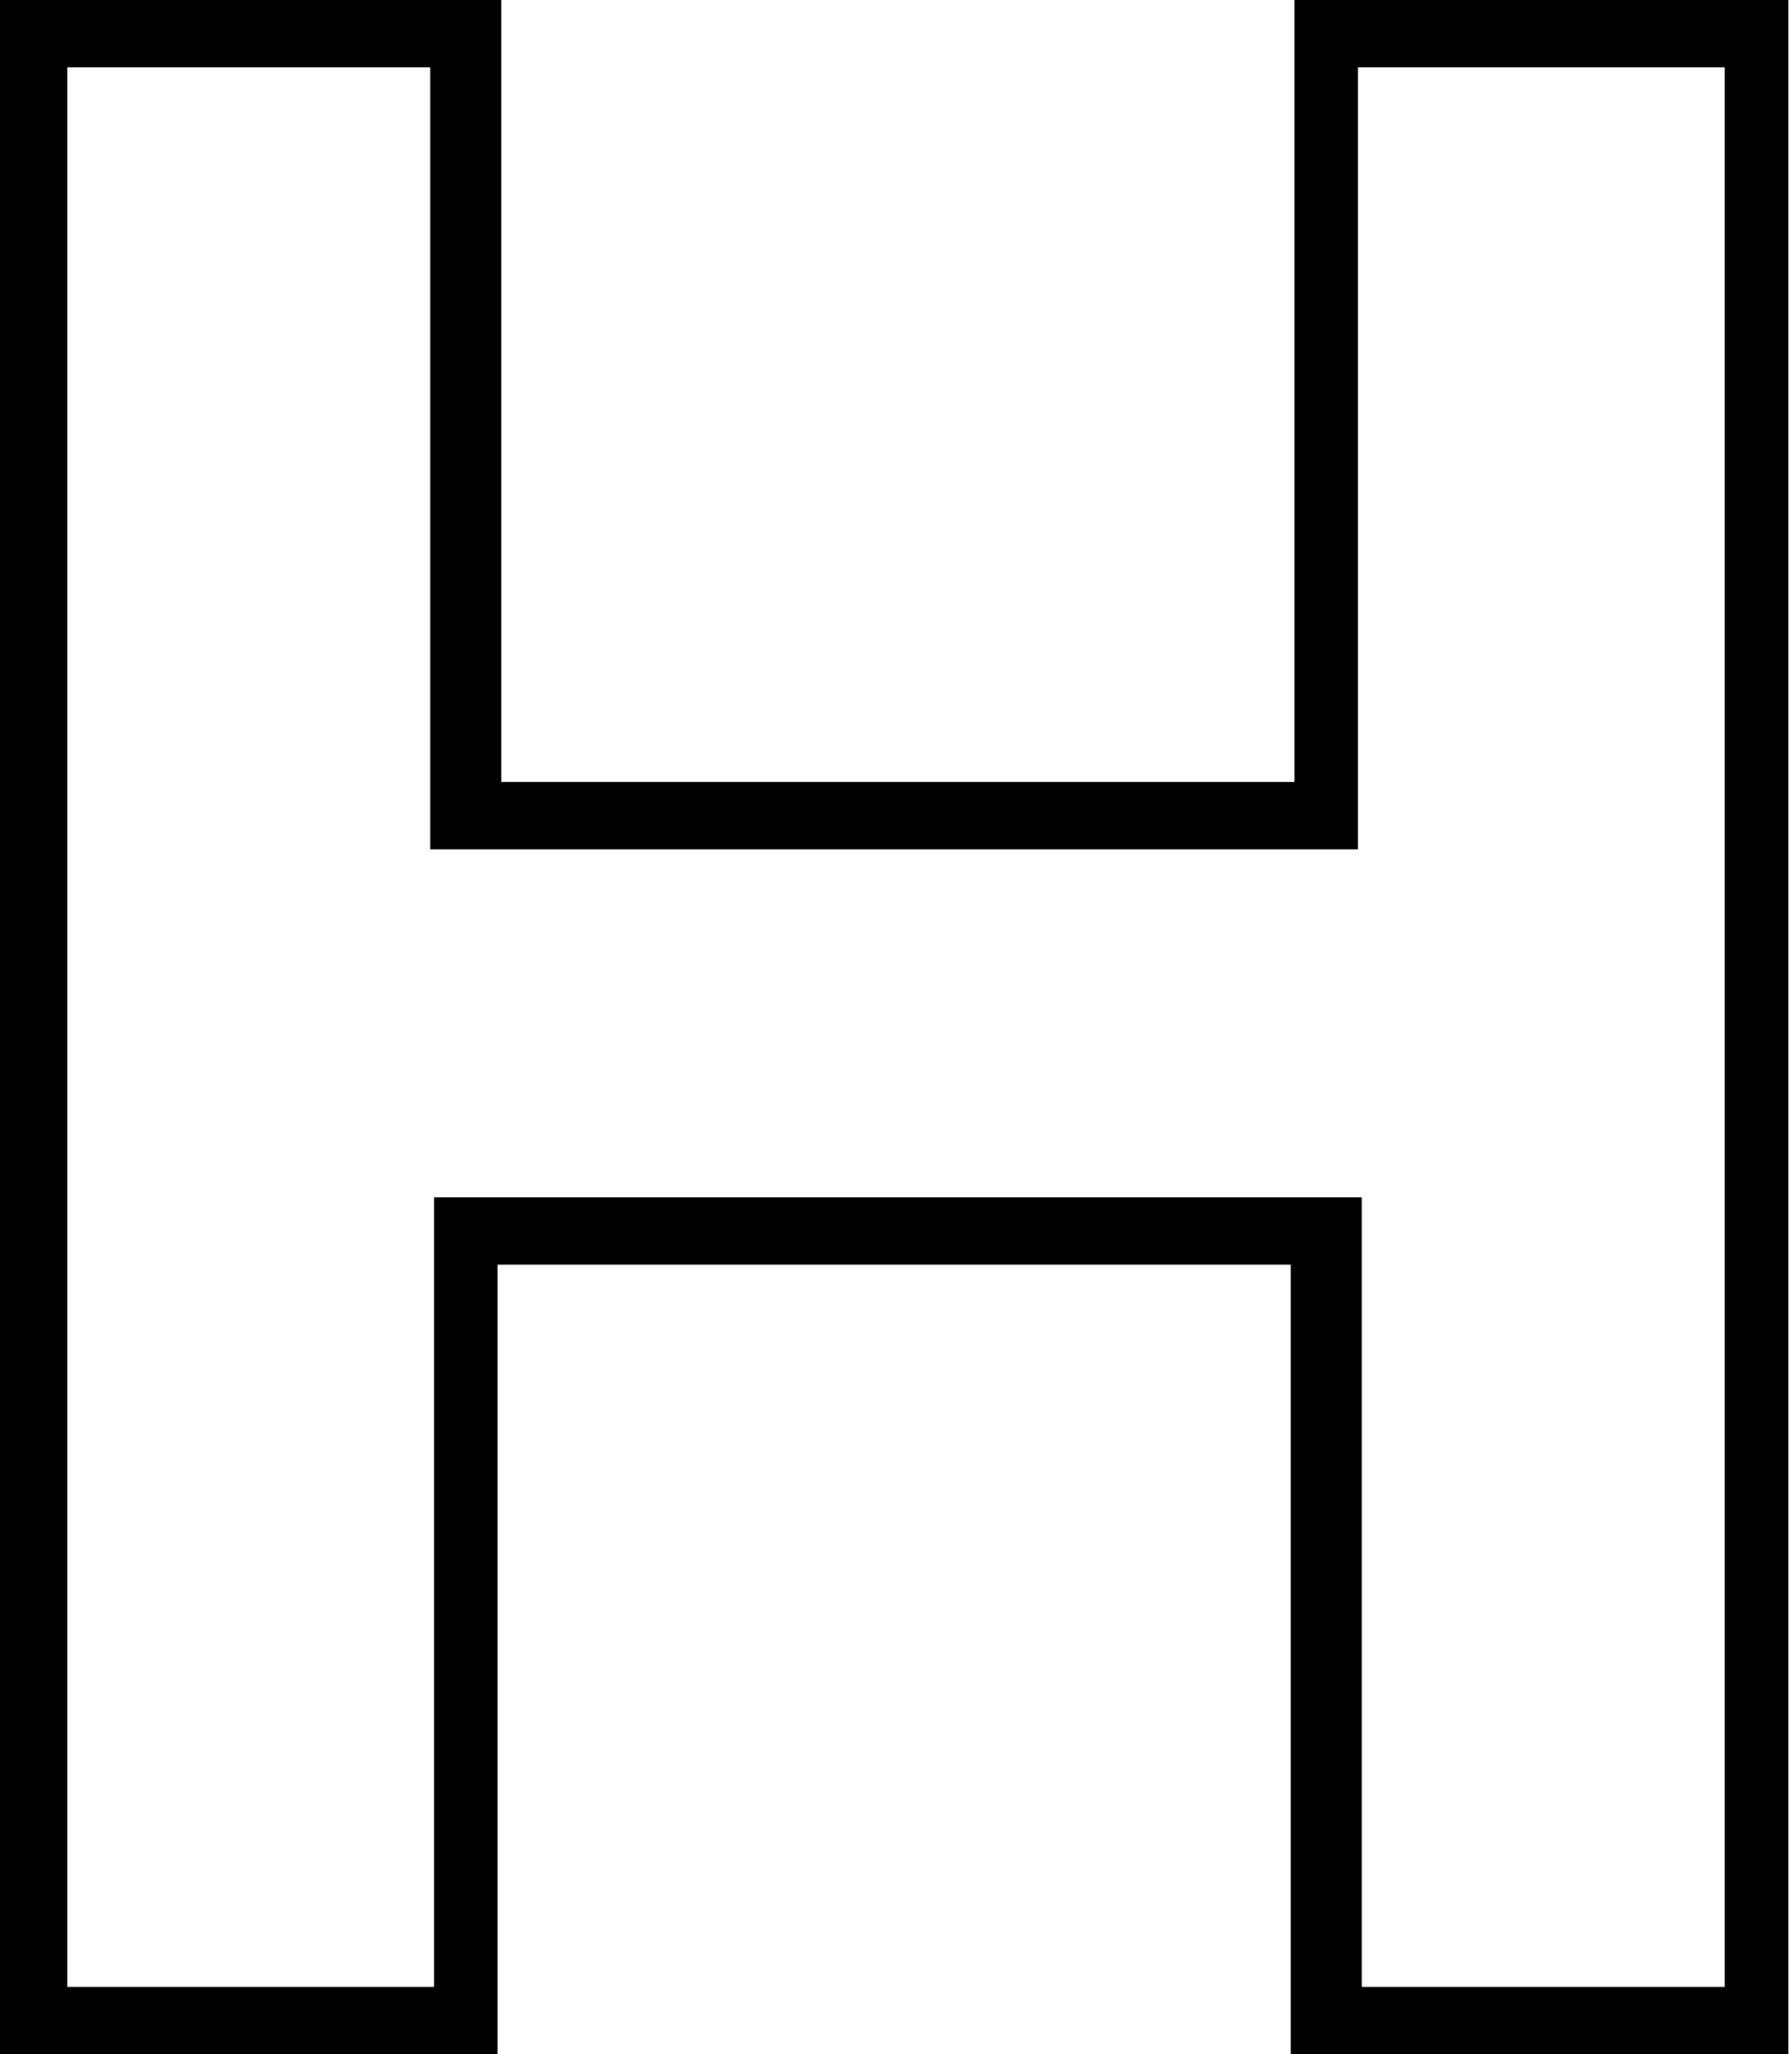
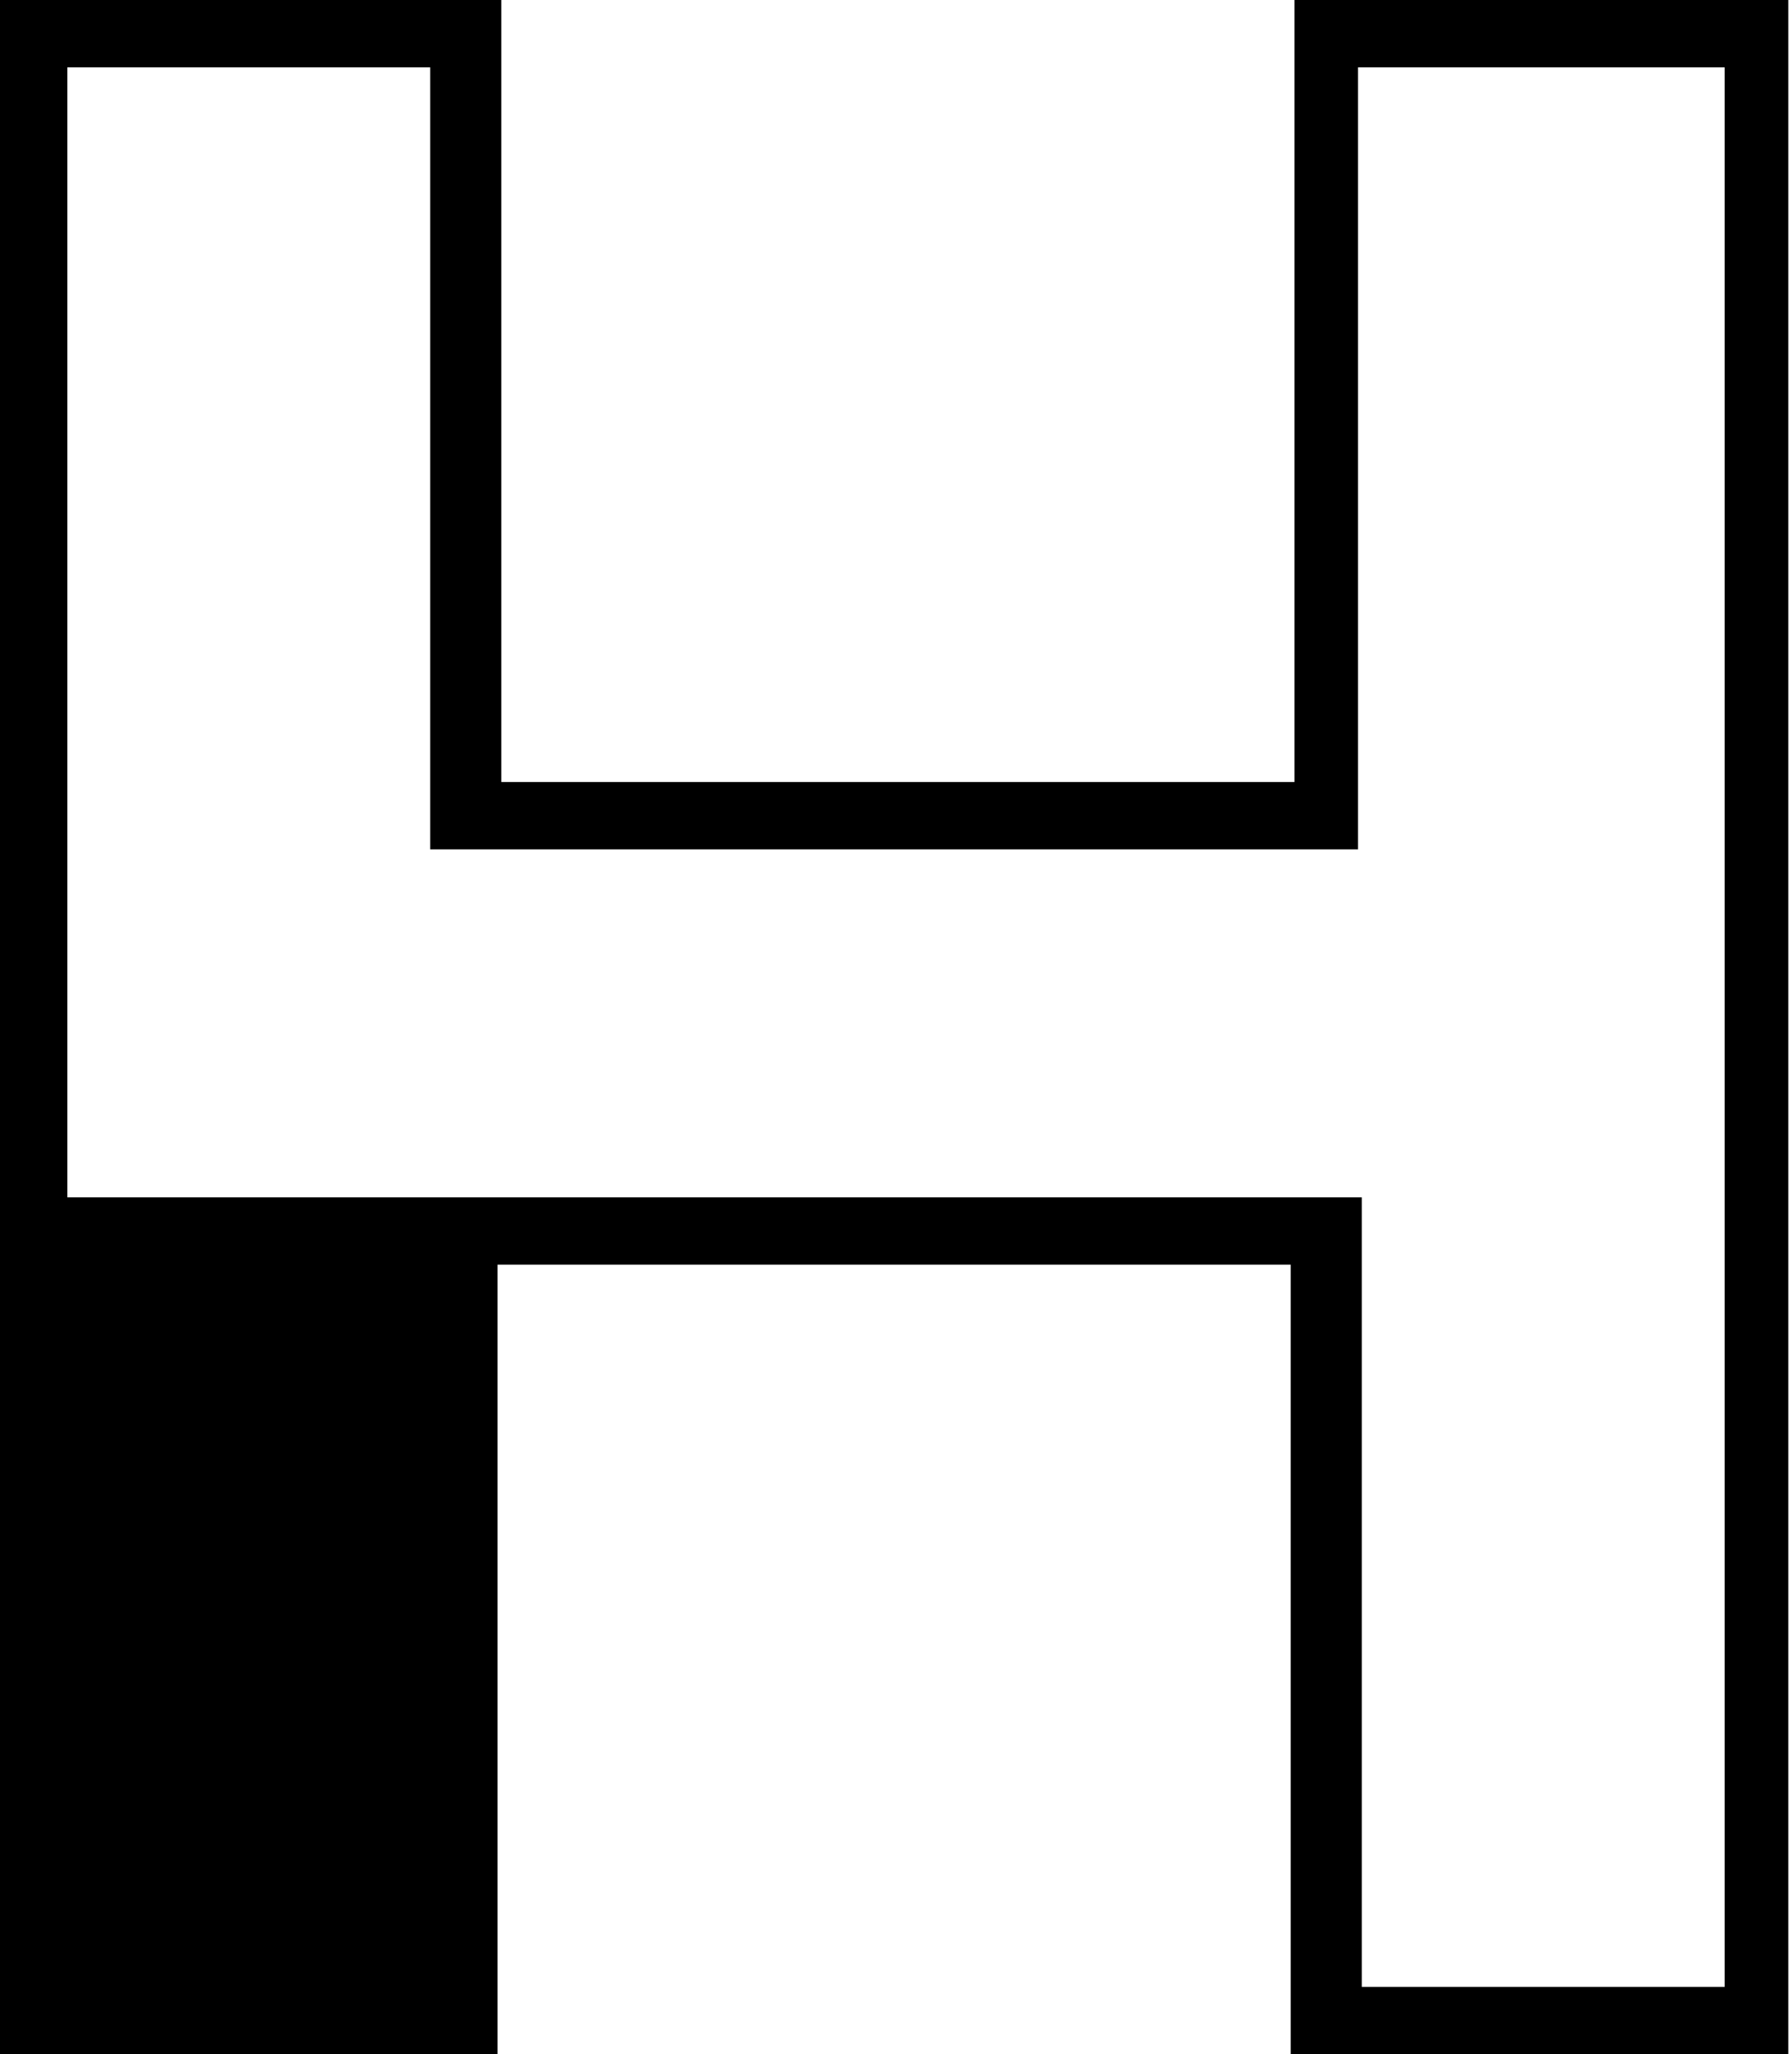
<svg xmlns="http://www.w3.org/2000/svg" version="1.1" x="0px" y="0px" viewBox="0 0 47.9 54.9" style="enable-background:new 0 0 47.9 54.9;" xml:space="preserve">
  <g>
-     <path class="st0" d="M46.1,1.8v51.3h-9.7V32H11.6v21.1H1.8V1.8h9.7v20.9h24.8V1.8H46.1 M47.9,0h-1.8h-9.7h-1.8v1.8v19.1H13.4V1.8V0   h-1.8H1.8H0v1.8v51.3v1.8h1.8h9.7h1.8v-1.8V33.8h21.2v19.3v1.8h1.8h9.7h1.8v-1.8V1.8V0L47.9,0z" />
+     <path class="st0" d="M46.1,1.8v51.3h-9.7V32H11.6H1.8V1.8h9.7v20.9h24.8V1.8H46.1 M47.9,0h-1.8h-9.7h-1.8v1.8v19.1H13.4V1.8V0   h-1.8H1.8H0v1.8v51.3v1.8h1.8h9.7h1.8v-1.8V33.8h21.2v19.3v1.8h1.8h9.7h1.8v-1.8V1.8V0L47.9,0z" />
  </g>
</svg>